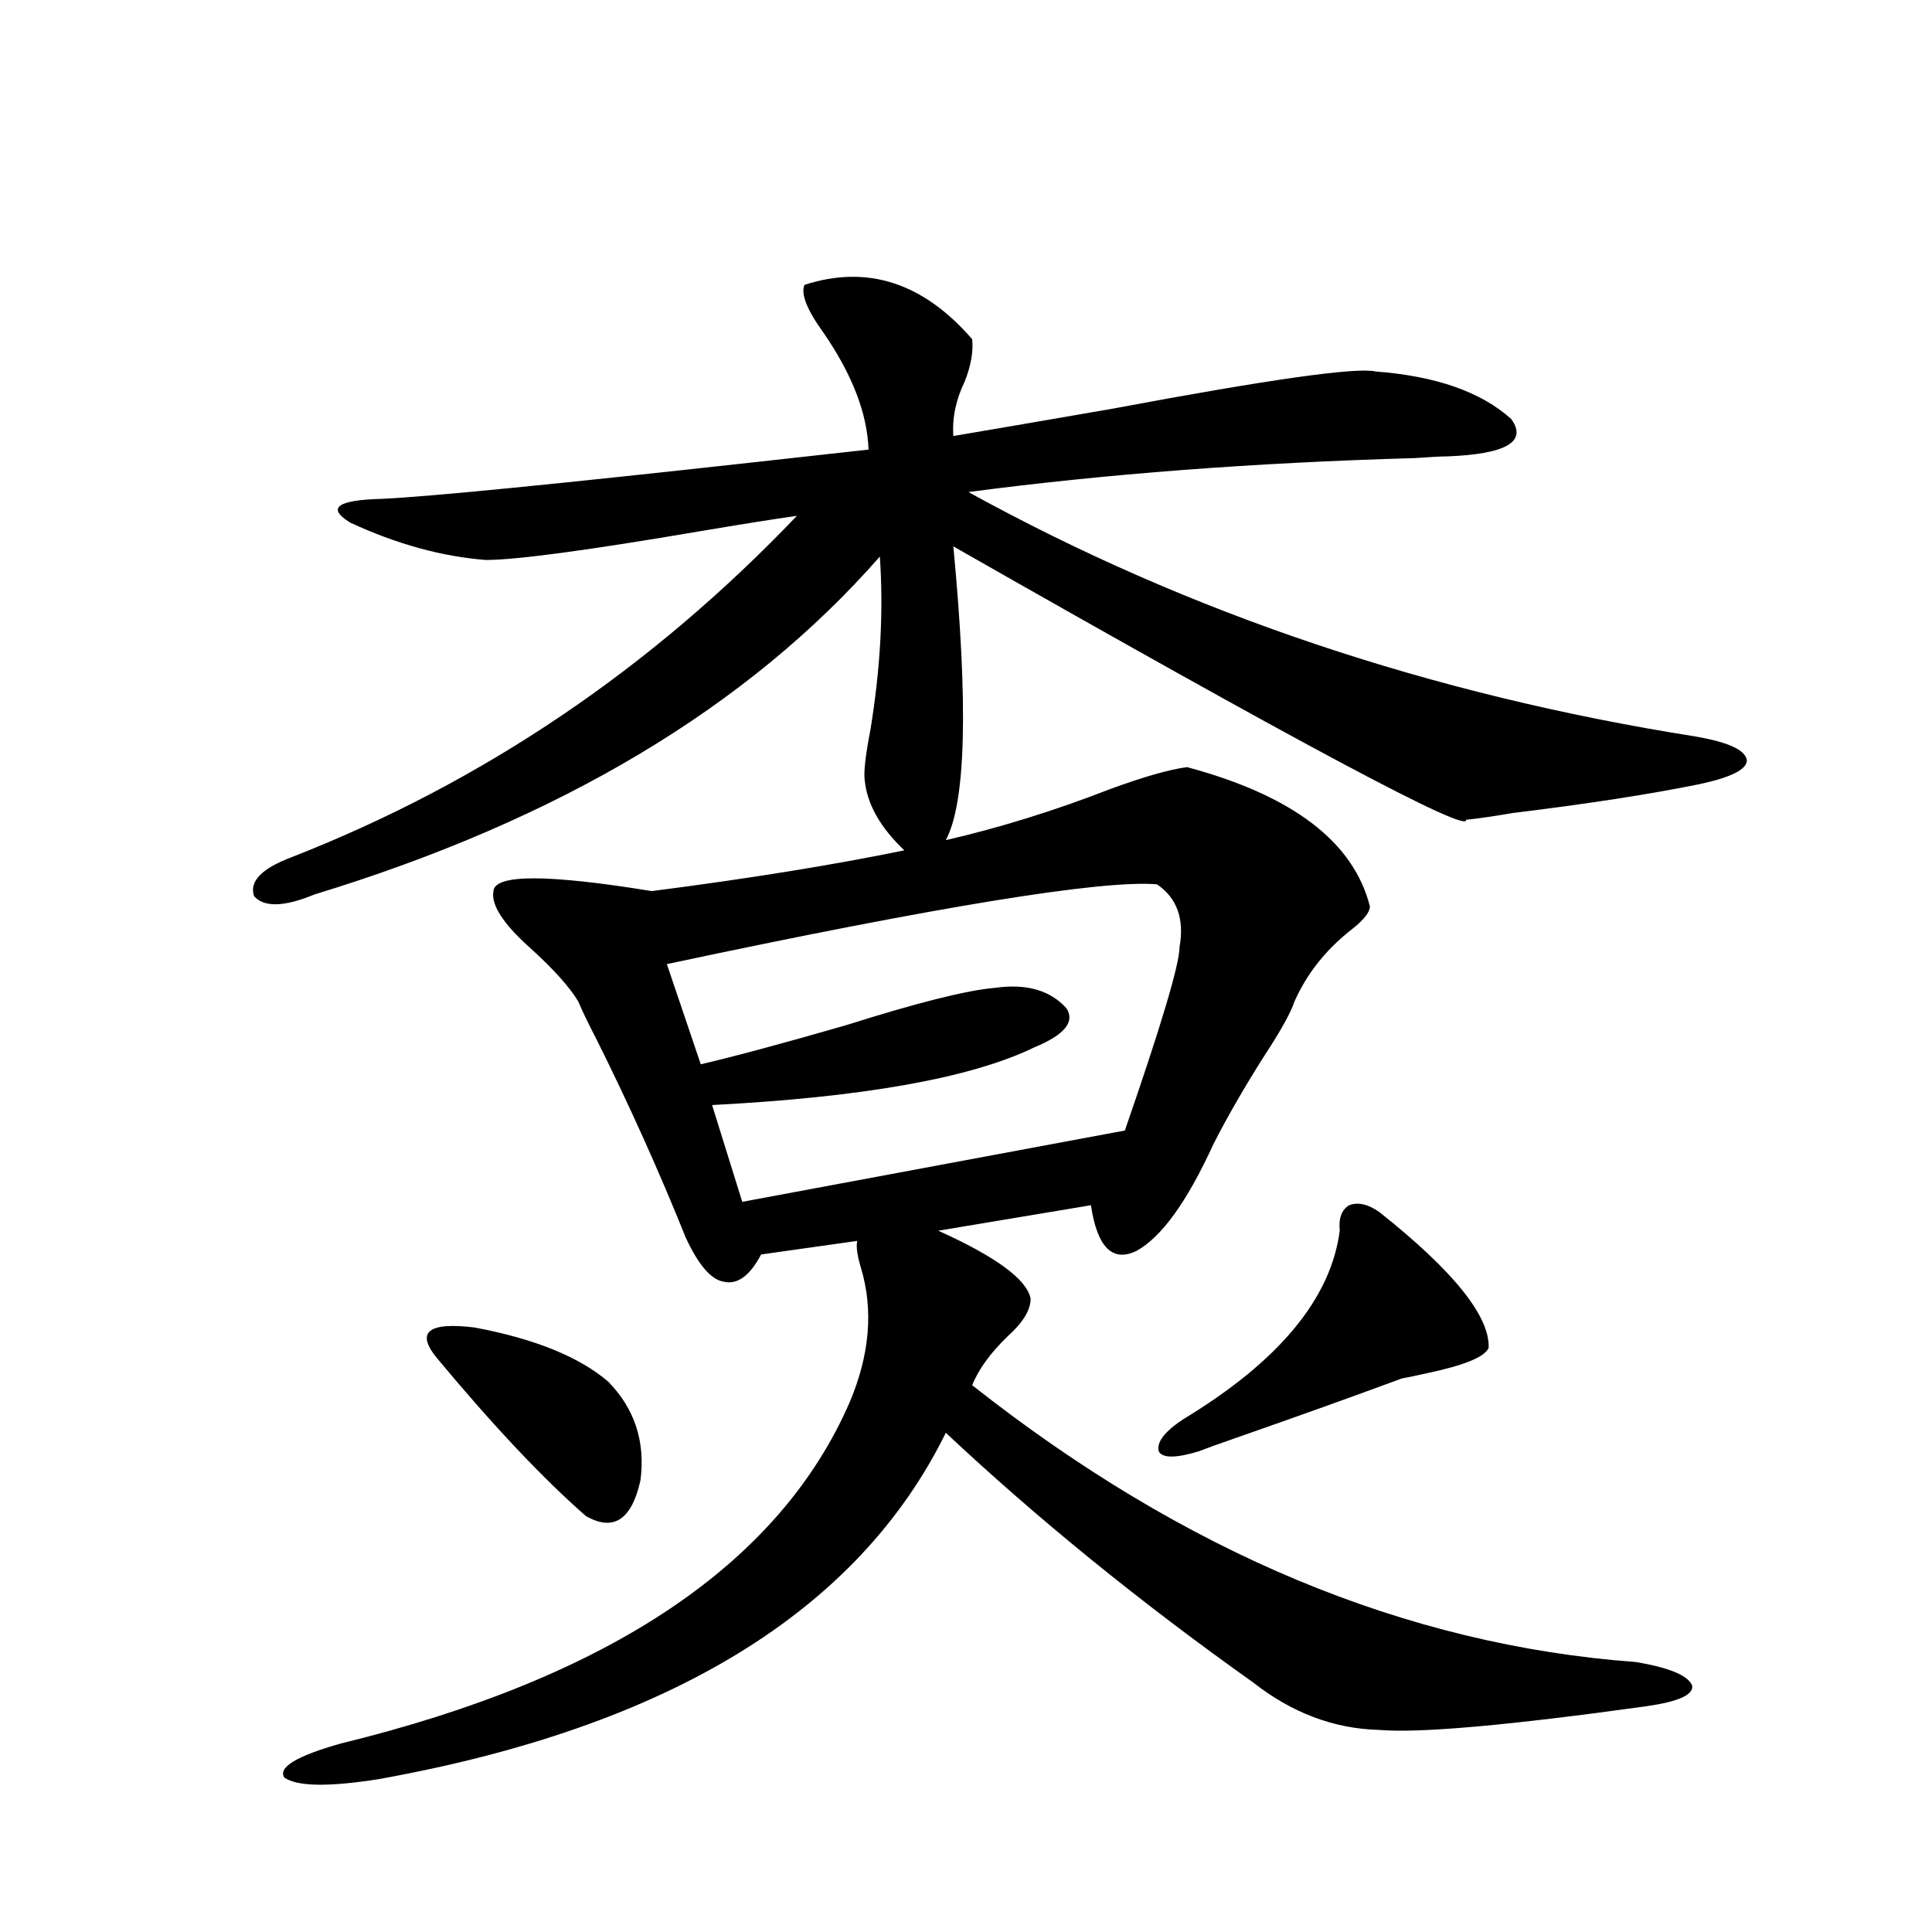
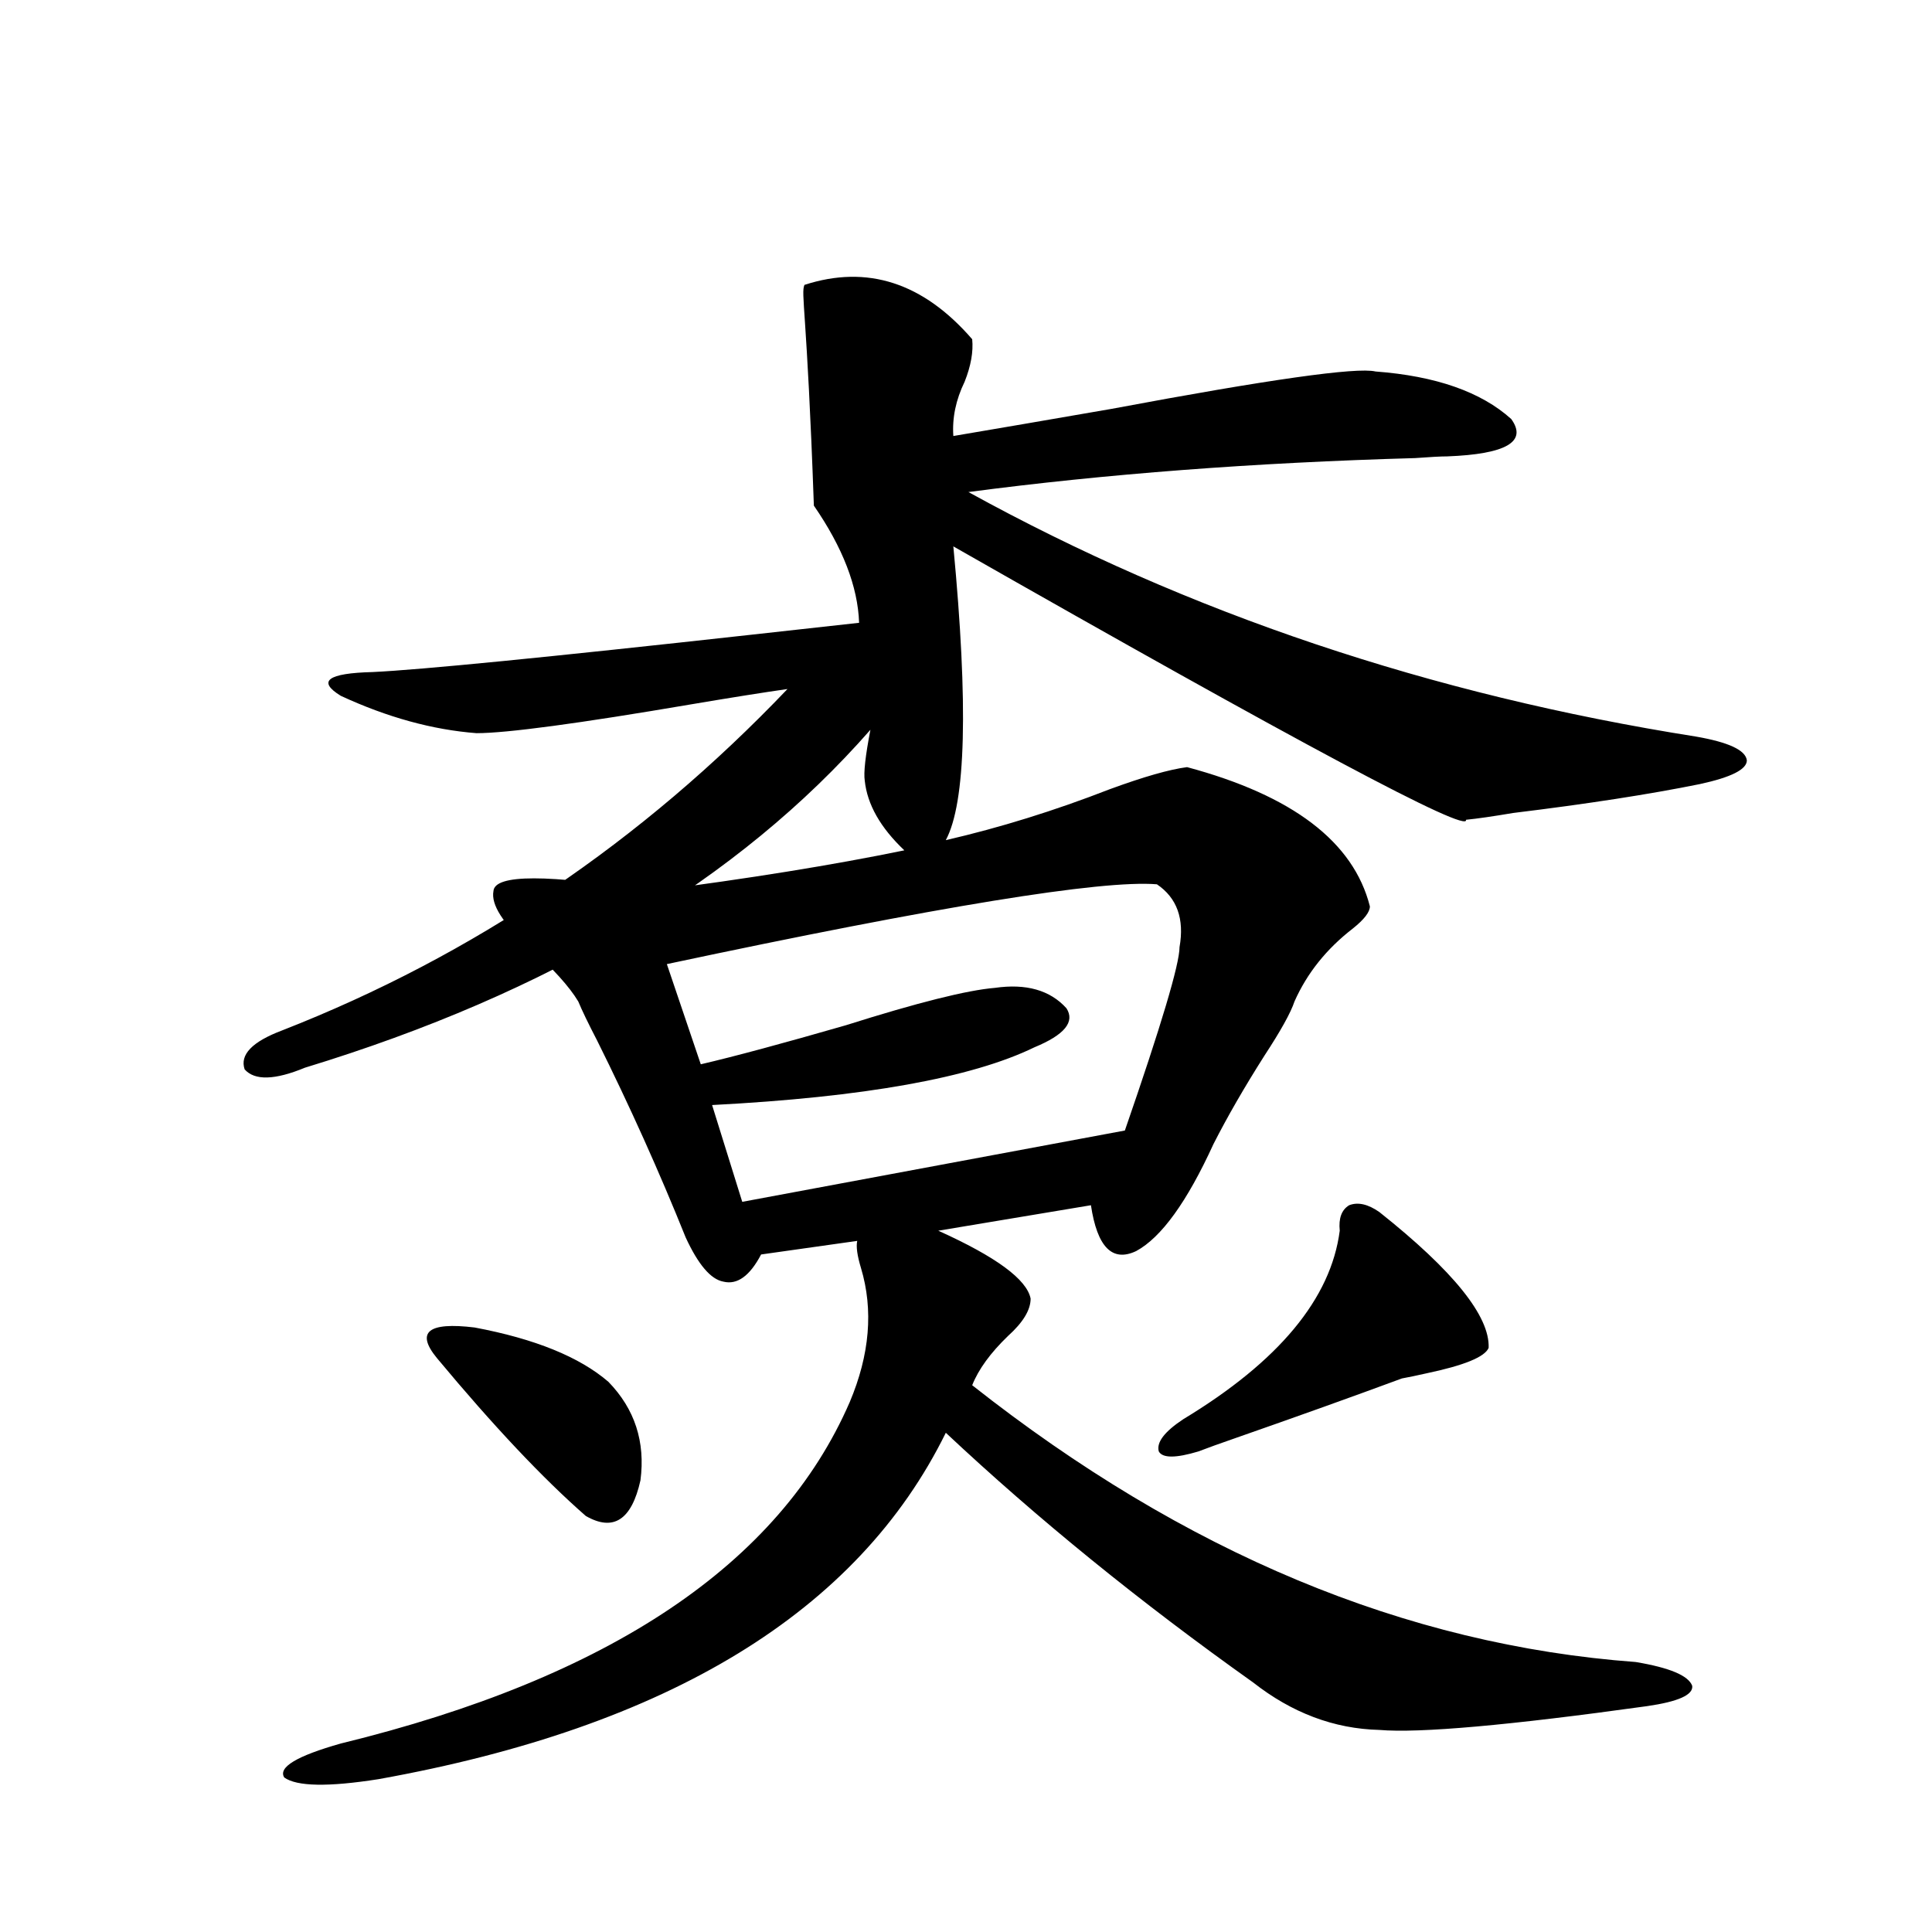
<svg xmlns="http://www.w3.org/2000/svg" version="1.1" id="图层_1" x="0px" y="0px" width="1000px" height="1000px" viewBox="0 0 1000 1000" enable-background="new 0 0 1000 1000" xml:space="preserve">
-   <path d="M416.38,147.457c32.515-10.547,61.462-1.167,86.827,28.125c0.641,6.455-0.655,13.774-3.902,21.973  c-4.558,9.38-6.509,18.759-5.854,28.125c20.808-3.516,48.124-8.198,81.949-14.063c81.294-15.23,126.826-21.67,136.582-19.336  c31.219,2.348,54.633,10.547,70.242,24.609c8.445,11.728-2.606,18.169-33.17,19.336c-3.262,0-8.78,0.302-16.585,0.879  c-83.26,2.348-160.331,8.212-231.214,17.578c113.809,62.705,239.339,104.892,376.576,126.563  c16.905,2.939,25.686,7.031,26.341,12.305c0,4.697-8.14,8.789-24.39,12.305c-26.021,5.273-58.215,10.259-96.583,14.941  c-10.411,1.758-18.536,2.939-24.39,3.516c1.951,7.622-86.507-39.551-265.359-141.504c7.805,82.041,6.494,132.715-3.902,152.051  c27.957-6.441,56.249-15.23,84.876-26.367c17.561-6.441,30.884-10.245,39.999-11.426c54.633,14.653,86.172,38.672,94.632,72.07  c0,2.939-2.927,6.743-8.78,11.426c-13.658,10.547-23.749,23.154-30.243,37.793c-1.951,5.864-7.164,15.244-15.609,28.125  c-10.411,16.411-19.191,31.641-26.341,45.703c-13.658,29.883-26.996,48.34-39.999,55.371c-12.362,5.864-20.167-2.046-23.414-23.73  l-79.022,13.184c29.908,13.486,45.853,25.2,47.804,35.156c0,5.864-3.902,12.305-11.707,19.336  c-9.115,8.789-15.289,17.29-18.536,25.488c109.906,86.723,224.385,134.473,343.406,143.262c17.561,2.925,27.316,7.031,29.268,12.305  c0.641,4.683-7.164,8.198-23.414,10.547c-71.553,9.956-117.726,14.063-138.533,12.305c-23.414-0.591-45.212-8.789-65.364-24.609  c-58.535-41.597-111.552-84.663-159.021-129.199c-45.532,92.573-143.411,152.339-293.651,179.297  c-26.021,4.093-42.285,3.804-48.779-0.879c-3.262-5.273,6.494-11.137,29.268-17.578c139.174-33.989,226.977-92.862,263.408-176.66  c10.396-24.609,12.348-47.749,5.854-69.434c-1.951-6.441-2.606-11.124-1.951-14.063l-49.755,7.031  c-5.854,11.137-12.362,15.82-19.512,14.063c-6.509-1.167-13.018-8.789-19.512-22.852c-13.658-33.975-28.947-67.964-45.853-101.953  c-4.558-8.789-7.805-15.518-9.756-20.215c-4.558-7.608-13.018-16.988-25.365-28.125c-13.658-12.305-19.847-21.973-18.536-29.004  c0.641-8.789,27.957-8.789,81.949,0c50.075-6.441,93.656-13.472,130.729-21.094c-12.362-11.714-19.191-23.73-20.487-36.035  c-0.655-4.092,0.32-12.881,2.927-26.367c5.198-31.641,6.829-61.523,4.878-89.648c-68.291,77.934-165.85,136.23-292.676,174.902  c-15.609,6.455-26.021,6.743-31.219,0.879c-2.606-7.608,3.902-14.351,19.512-20.215c98.854-38.672,186.002-97.559,261.457-176.66  c-12.362,1.758-28.947,4.395-49.755,7.91c-58.535,9.97-95.607,14.941-111.217,14.941c-22.773-1.758-46.188-8.198-70.242-19.336  c-12.362-7.608-6.829-11.714,16.585-12.305c24.71-1.167,90.074-7.608,196.093-19.336c26.661-2.925,45.197-4.971,55.608-6.152  c-0.655-18.745-8.46-38.96-23.414-60.645C417.676,160.353,414.429,152.154,416.38,147.457z M314.919,715.231  c13.658,14.063,19.177,31.064,16.585,50.977c-4.558,20.517-13.993,26.669-28.292,18.457c-22.118-19.336-47.804-46.582-77.071-81.738  c-11.066-13.472-4.558-18.745,19.512-15.82C276.871,692.97,299.95,702.349,314.919,715.231z M598.814,457.711  c-28.627-2.334-113.168,11.426-253.652,41.309l17.561,51.855c17.561-4.092,42.591-10.835,75.12-20.215  c37.072-11.714,62.758-18.155,77.071-19.336c16.25-2.334,28.612,1.181,37.072,10.547c4.543,7.031-0.976,13.774-16.585,20.215  c-32.529,15.82-88.138,25.791-166.825,29.883l15.609,50.098l198.044-36.914c18.856-54.492,28.292-86.133,28.292-94.922  C613.113,475.592,609.211,464.742,598.814,457.711z M612.473,734.567c49.42-29.883,76.416-62.402,80.974-97.559  c-0.655-6.441,0.976-10.835,4.878-13.184c4.543-1.758,9.756-0.577,15.609,3.516c38.368,30.473,57.225,53.916,56.584,70.313  c-1.951,4.697-12.683,9.091-32.194,13.184c-5.213,1.181-9.436,2.06-12.683,2.637c-25.365,9.38-53.992,19.638-85.852,30.762  c-8.46,2.939-14.969,5.273-19.512,7.031c-11.707,3.516-18.536,3.516-20.487,0C598.479,746.583,602.717,741.021,612.473,734.567z" />
+   <path d="M416.38,147.457c32.515-10.547,61.462-1.167,86.827,28.125c0.641,6.455-0.655,13.774-3.902,21.973  c-4.558,9.38-6.509,18.759-5.854,28.125c20.808-3.516,48.124-8.198,81.949-14.063c81.294-15.23,126.826-21.67,136.582-19.336  c31.219,2.348,54.633,10.547,70.242,24.609c8.445,11.728-2.606,18.169-33.17,19.336c-3.262,0-8.78,0.302-16.585,0.879  c-83.26,2.348-160.331,8.212-231.214,17.578c113.809,62.705,239.339,104.892,376.576,126.563  c16.905,2.939,25.686,7.031,26.341,12.305c0,4.697-8.14,8.789-24.39,12.305c-26.021,5.273-58.215,10.259-96.583,14.941  c-10.411,1.758-18.536,2.939-24.39,3.516c1.951,7.622-86.507-39.551-265.359-141.504c7.805,82.041,6.494,132.715-3.902,152.051  c27.957-6.441,56.249-15.23,84.876-26.367c17.561-6.441,30.884-10.245,39.999-11.426c54.633,14.653,86.172,38.672,94.632,72.07  c0,2.939-2.927,6.743-8.78,11.426c-13.658,10.547-23.749,23.154-30.243,37.793c-1.951,5.864-7.164,15.244-15.609,28.125  c-10.411,16.411-19.191,31.641-26.341,45.703c-13.658,29.883-26.996,48.34-39.999,55.371c-12.362,5.864-20.167-2.046-23.414-23.73  l-79.022,13.184c29.908,13.486,45.853,25.2,47.804,35.156c0,5.864-3.902,12.305-11.707,19.336  c-9.115,8.789-15.289,17.29-18.536,25.488c109.906,86.723,224.385,134.473,343.406,143.262c17.561,2.925,27.316,7.031,29.268,12.305  c0.641,4.683-7.164,8.198-23.414,10.547c-71.553,9.956-117.726,14.063-138.533,12.305c-23.414-0.591-45.212-8.789-65.364-24.609  c-58.535-41.597-111.552-84.663-159.021-129.199c-45.532,92.573-143.411,152.339-293.651,179.297  c-26.021,4.093-42.285,3.804-48.779-0.879c-3.262-5.273,6.494-11.137,29.268-17.578c139.174-33.989,226.977-92.862,263.408-176.66  c10.396-24.609,12.348-47.749,5.854-69.434c-1.951-6.441-2.606-11.124-1.951-14.063l-49.755,7.031  c-5.854,11.137-12.362,15.82-19.512,14.063c-6.509-1.167-13.018-8.789-19.512-22.852c-13.658-33.975-28.947-67.964-45.853-101.953  c-4.558-8.789-7.805-15.518-9.756-20.215c-4.558-7.608-13.018-16.988-25.365-28.125c-13.658-12.305-19.847-21.973-18.536-29.004  c0.641-8.789,27.957-8.789,81.949,0c50.075-6.441,93.656-13.472,130.729-21.094c-12.362-11.714-19.191-23.73-20.487-36.035  c-0.655-4.092,0.32-12.881,2.927-26.367c-68.291,77.934-165.85,136.23-292.676,174.902  c-15.609,6.455-26.021,6.743-31.219,0.879c-2.606-7.608,3.902-14.351,19.512-20.215c98.854-38.672,186.002-97.559,261.457-176.66  c-12.362,1.758-28.947,4.395-49.755,7.91c-58.535,9.97-95.607,14.941-111.217,14.941c-22.773-1.758-46.188-8.198-70.242-19.336  c-12.362-7.608-6.829-11.714,16.585-12.305c24.71-1.167,90.074-7.608,196.093-19.336c26.661-2.925,45.197-4.971,55.608-6.152  c-0.655-18.745-8.46-38.96-23.414-60.645C417.676,160.353,414.429,152.154,416.38,147.457z M314.919,715.231  c13.658,14.063,19.177,31.064,16.585,50.977c-4.558,20.517-13.993,26.669-28.292,18.457c-22.118-19.336-47.804-46.582-77.071-81.738  c-11.066-13.472-4.558-18.745,19.512-15.82C276.871,692.97,299.95,702.349,314.919,715.231z M598.814,457.711  c-28.627-2.334-113.168,11.426-253.652,41.309l17.561,51.855c17.561-4.092,42.591-10.835,75.12-20.215  c37.072-11.714,62.758-18.155,77.071-19.336c16.25-2.334,28.612,1.181,37.072,10.547c4.543,7.031-0.976,13.774-16.585,20.215  c-32.529,15.82-88.138,25.791-166.825,29.883l15.609,50.098l198.044-36.914c18.856-54.492,28.292-86.133,28.292-94.922  C613.113,475.592,609.211,464.742,598.814,457.711z M612.473,734.567c49.42-29.883,76.416-62.402,80.974-97.559  c-0.655-6.441,0.976-10.835,4.878-13.184c4.543-1.758,9.756-0.577,15.609,3.516c38.368,30.473,57.225,53.916,56.584,70.313  c-1.951,4.697-12.683,9.091-32.194,13.184c-5.213,1.181-9.436,2.06-12.683,2.637c-25.365,9.38-53.992,19.638-85.852,30.762  c-8.46,2.939-14.969,5.273-19.512,7.031c-11.707,3.516-18.536,3.516-20.487,0C598.479,746.583,602.717,741.021,612.473,734.567z" />
</svg>